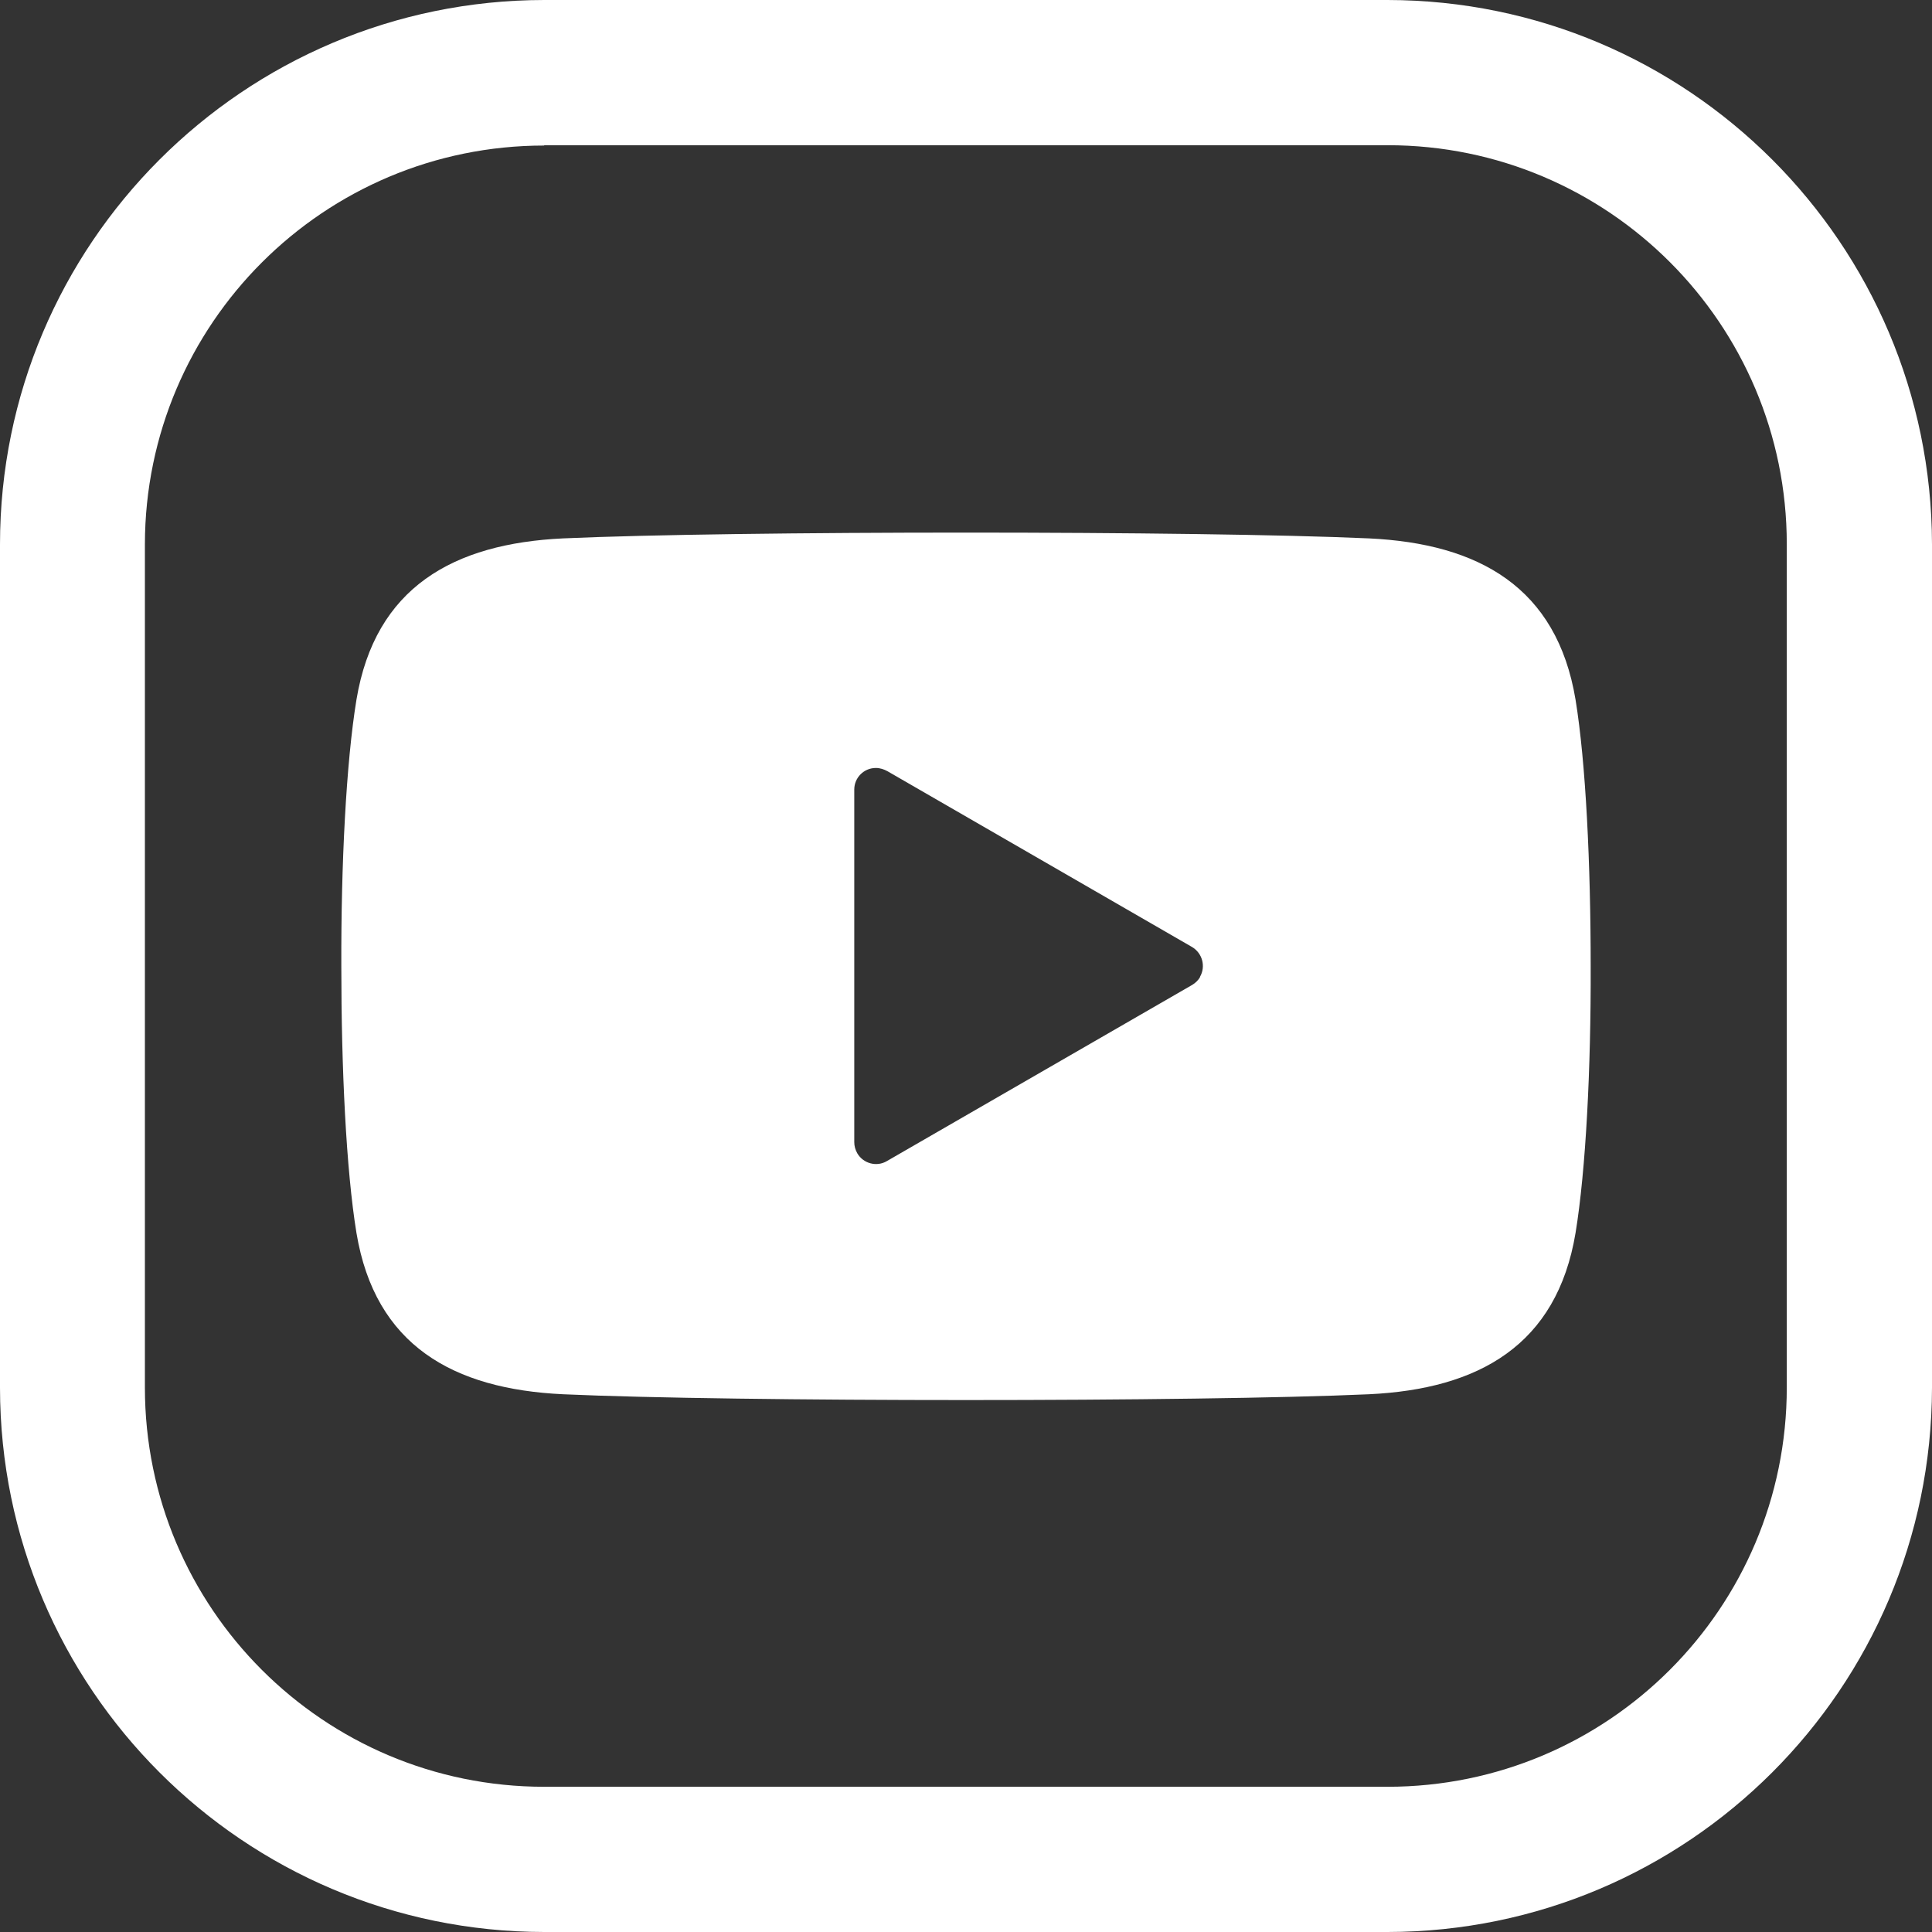
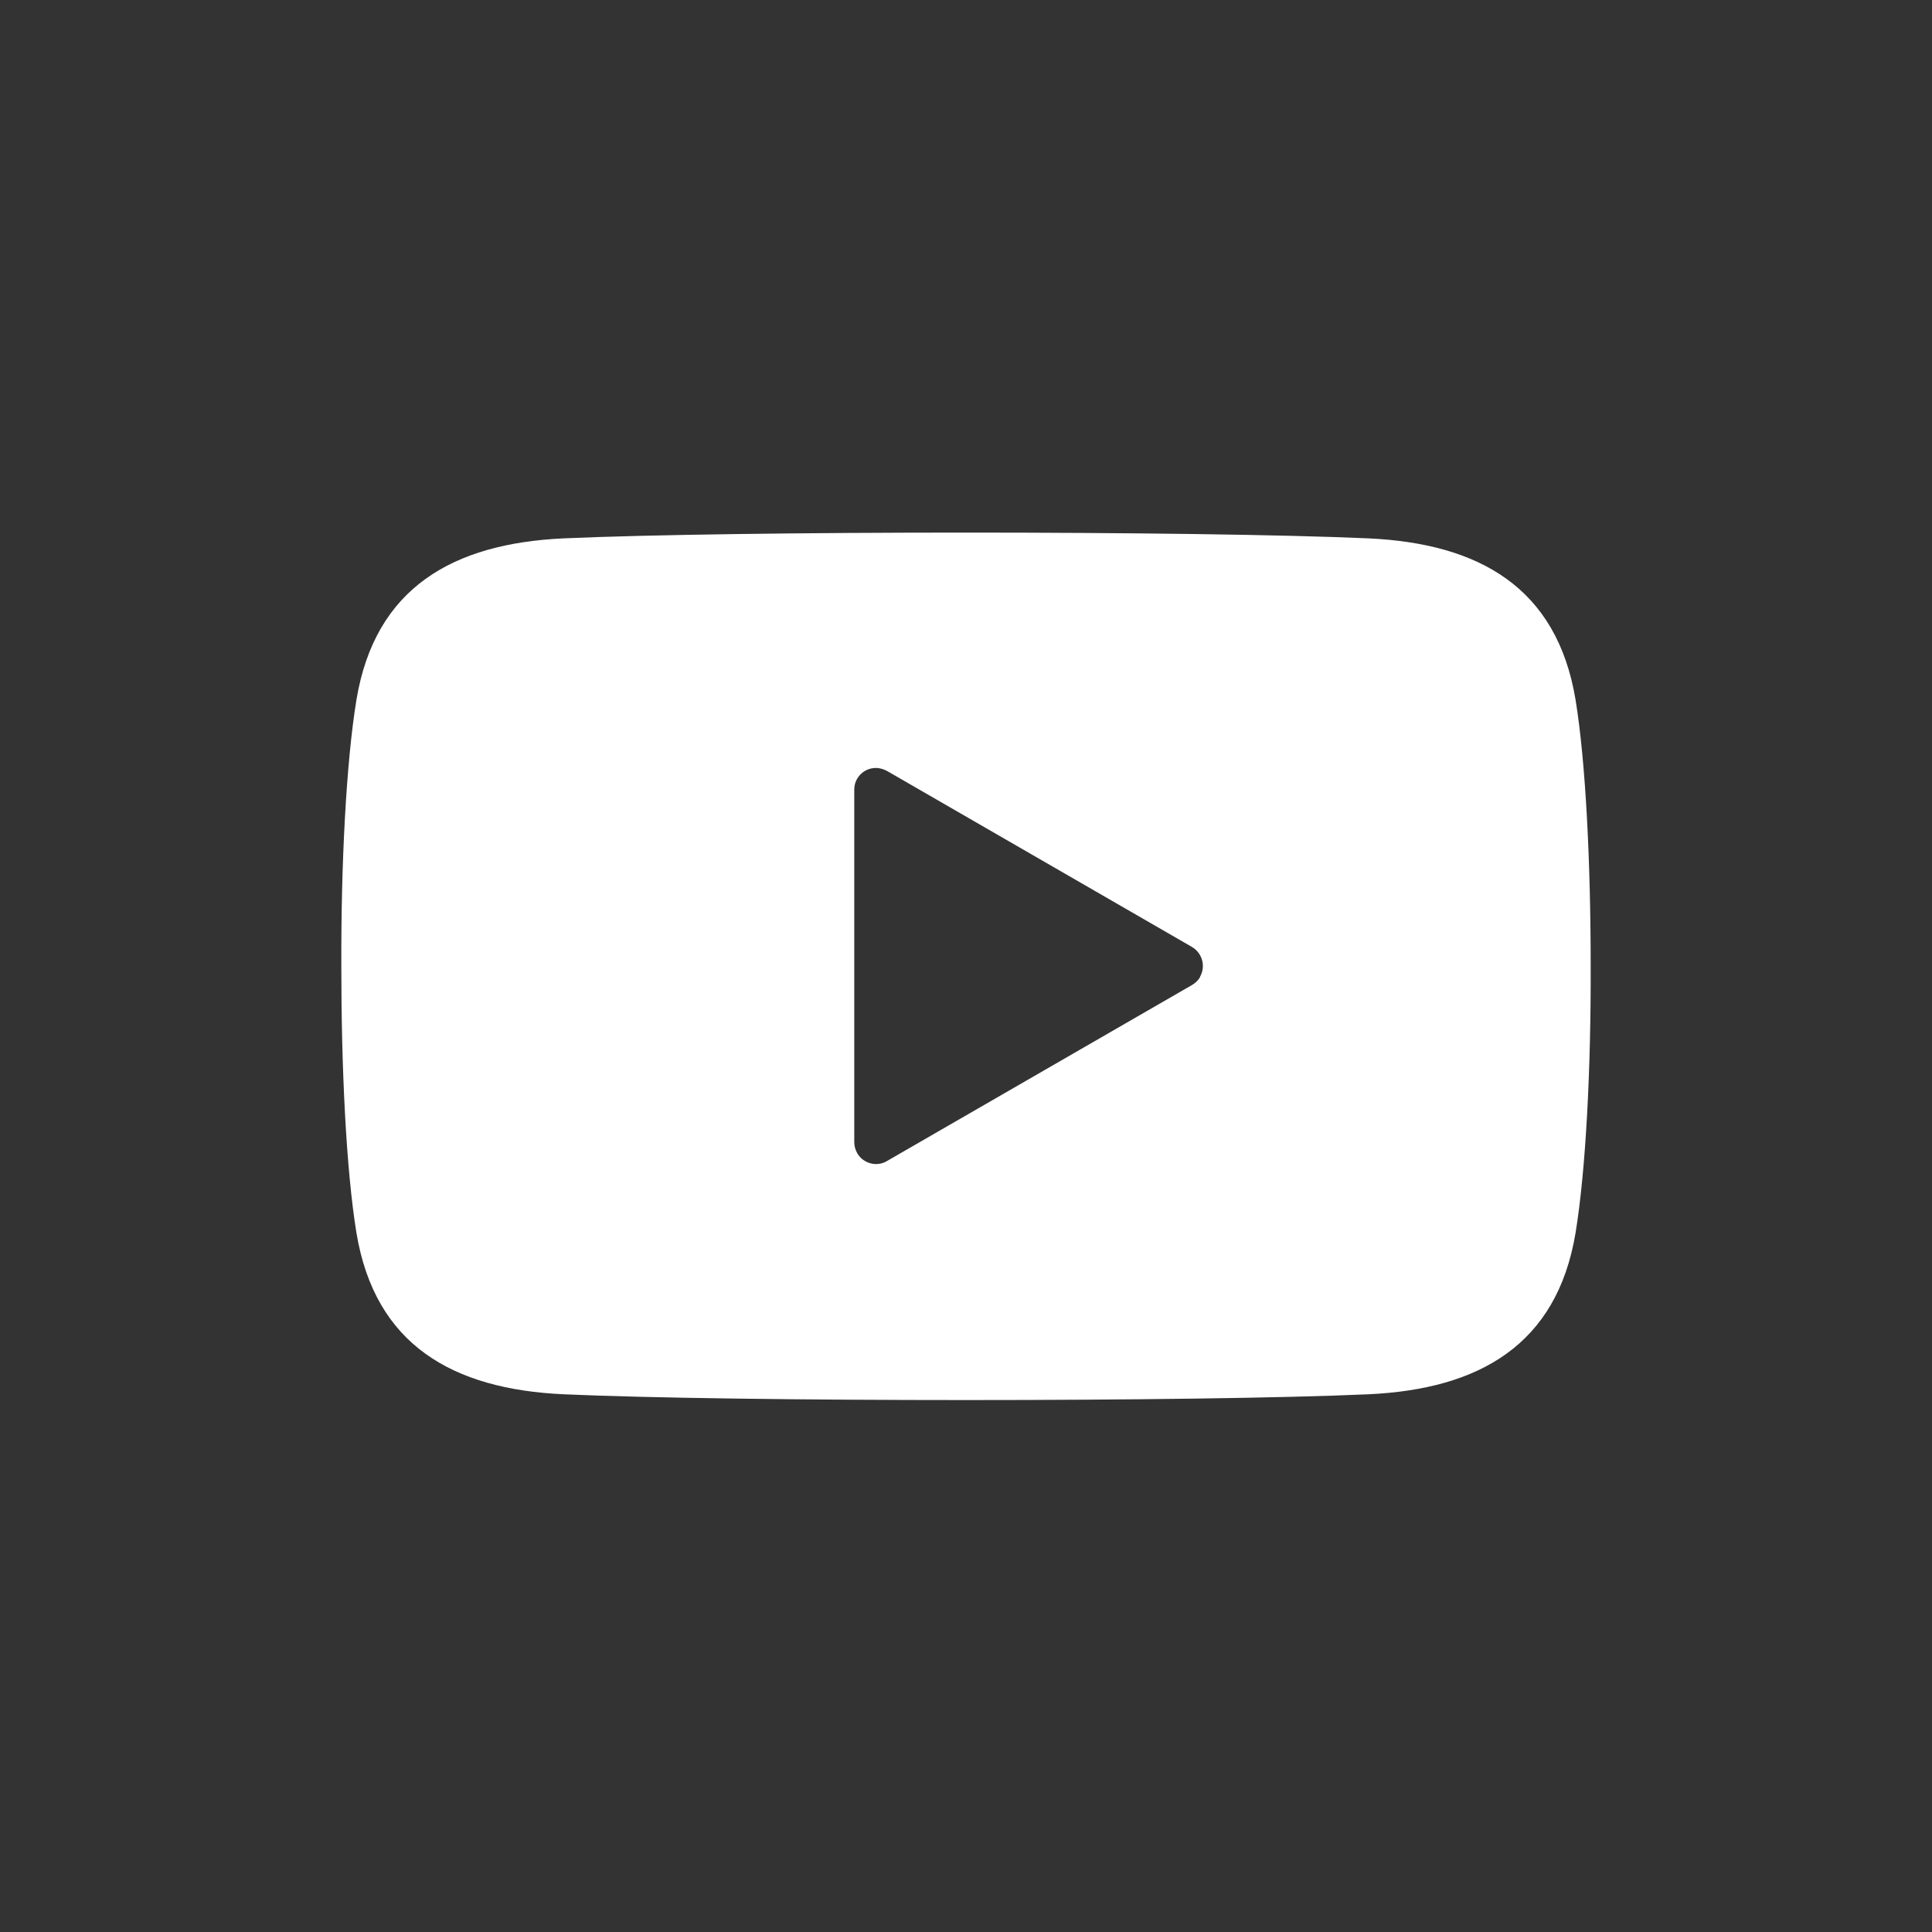
<svg xmlns="http://www.w3.org/2000/svg" id="Layer_1" viewBox="0 0 60 60">
  <rect x="0" y="0" width="60" height="60" fill="#333333" stroke="none" />
  <defs>
    <style>.cls-1,.cls-2{fill:#fff;}.cls-2{fill-rule:evenodd;}</style>
  </defs>
-   <path class="cls-1" d="m43.09,60h-26.19C7.57,59.99.01,52.43,0,43.1v-26.19C0,7.58,7.57.01,16.9,0h26.19c9.33.01,16.89,7.57,16.91,16.9v26.2c-.02,9.33-7.58,16.89-16.91,16.9ZM16.9,4.52c-6.84,0-12.39,5.54-12.4,12.38,0,0,0,0,0,0v26.19c0,6.85,5.55,12.4,12.4,12.4h26.19c6.85,0,12.4-5.55,12.4-12.4h0v-26.19c0-6.84-5.55-12.39-12.39-12.39,0,0,0,0-.01,0h-26.19Z" />
  <path class="cls-2" d="m48.93,21.73c-.58-3.49-3-4.85-6.42-5.01-2.67-.12-7.59-.18-12.51-.18-4.92,0-9.84.06-12.51.18-3.41.16-5.84,1.52-6.42,5.01-.32,1.95-.48,5.11-.47,8.28,0,3.17.15,6.32.47,8.28.58,3.49,3,4.85,6.42,5.01,2.67.12,7.59.18,12.51.18,4.92,0,9.84-.06,12.51-.18,3.41-.16,5.84-1.52,6.42-5.01.32-1.95.48-5.11.47-8.28,0-3.17-.15-6.32-.47-8.28Zm-11.66,8.61c-.06.11-.15.19-.25.25l-9.48,5.47c-.32.19-.74.07-.92-.25-.06-.11-.09-.22-.09-.34v-10.95c0-.37.3-.67.67-.67.13,0,.25.04.36.1l9.46,5.46c.32.19.43.6.25.92Z" />
</svg>